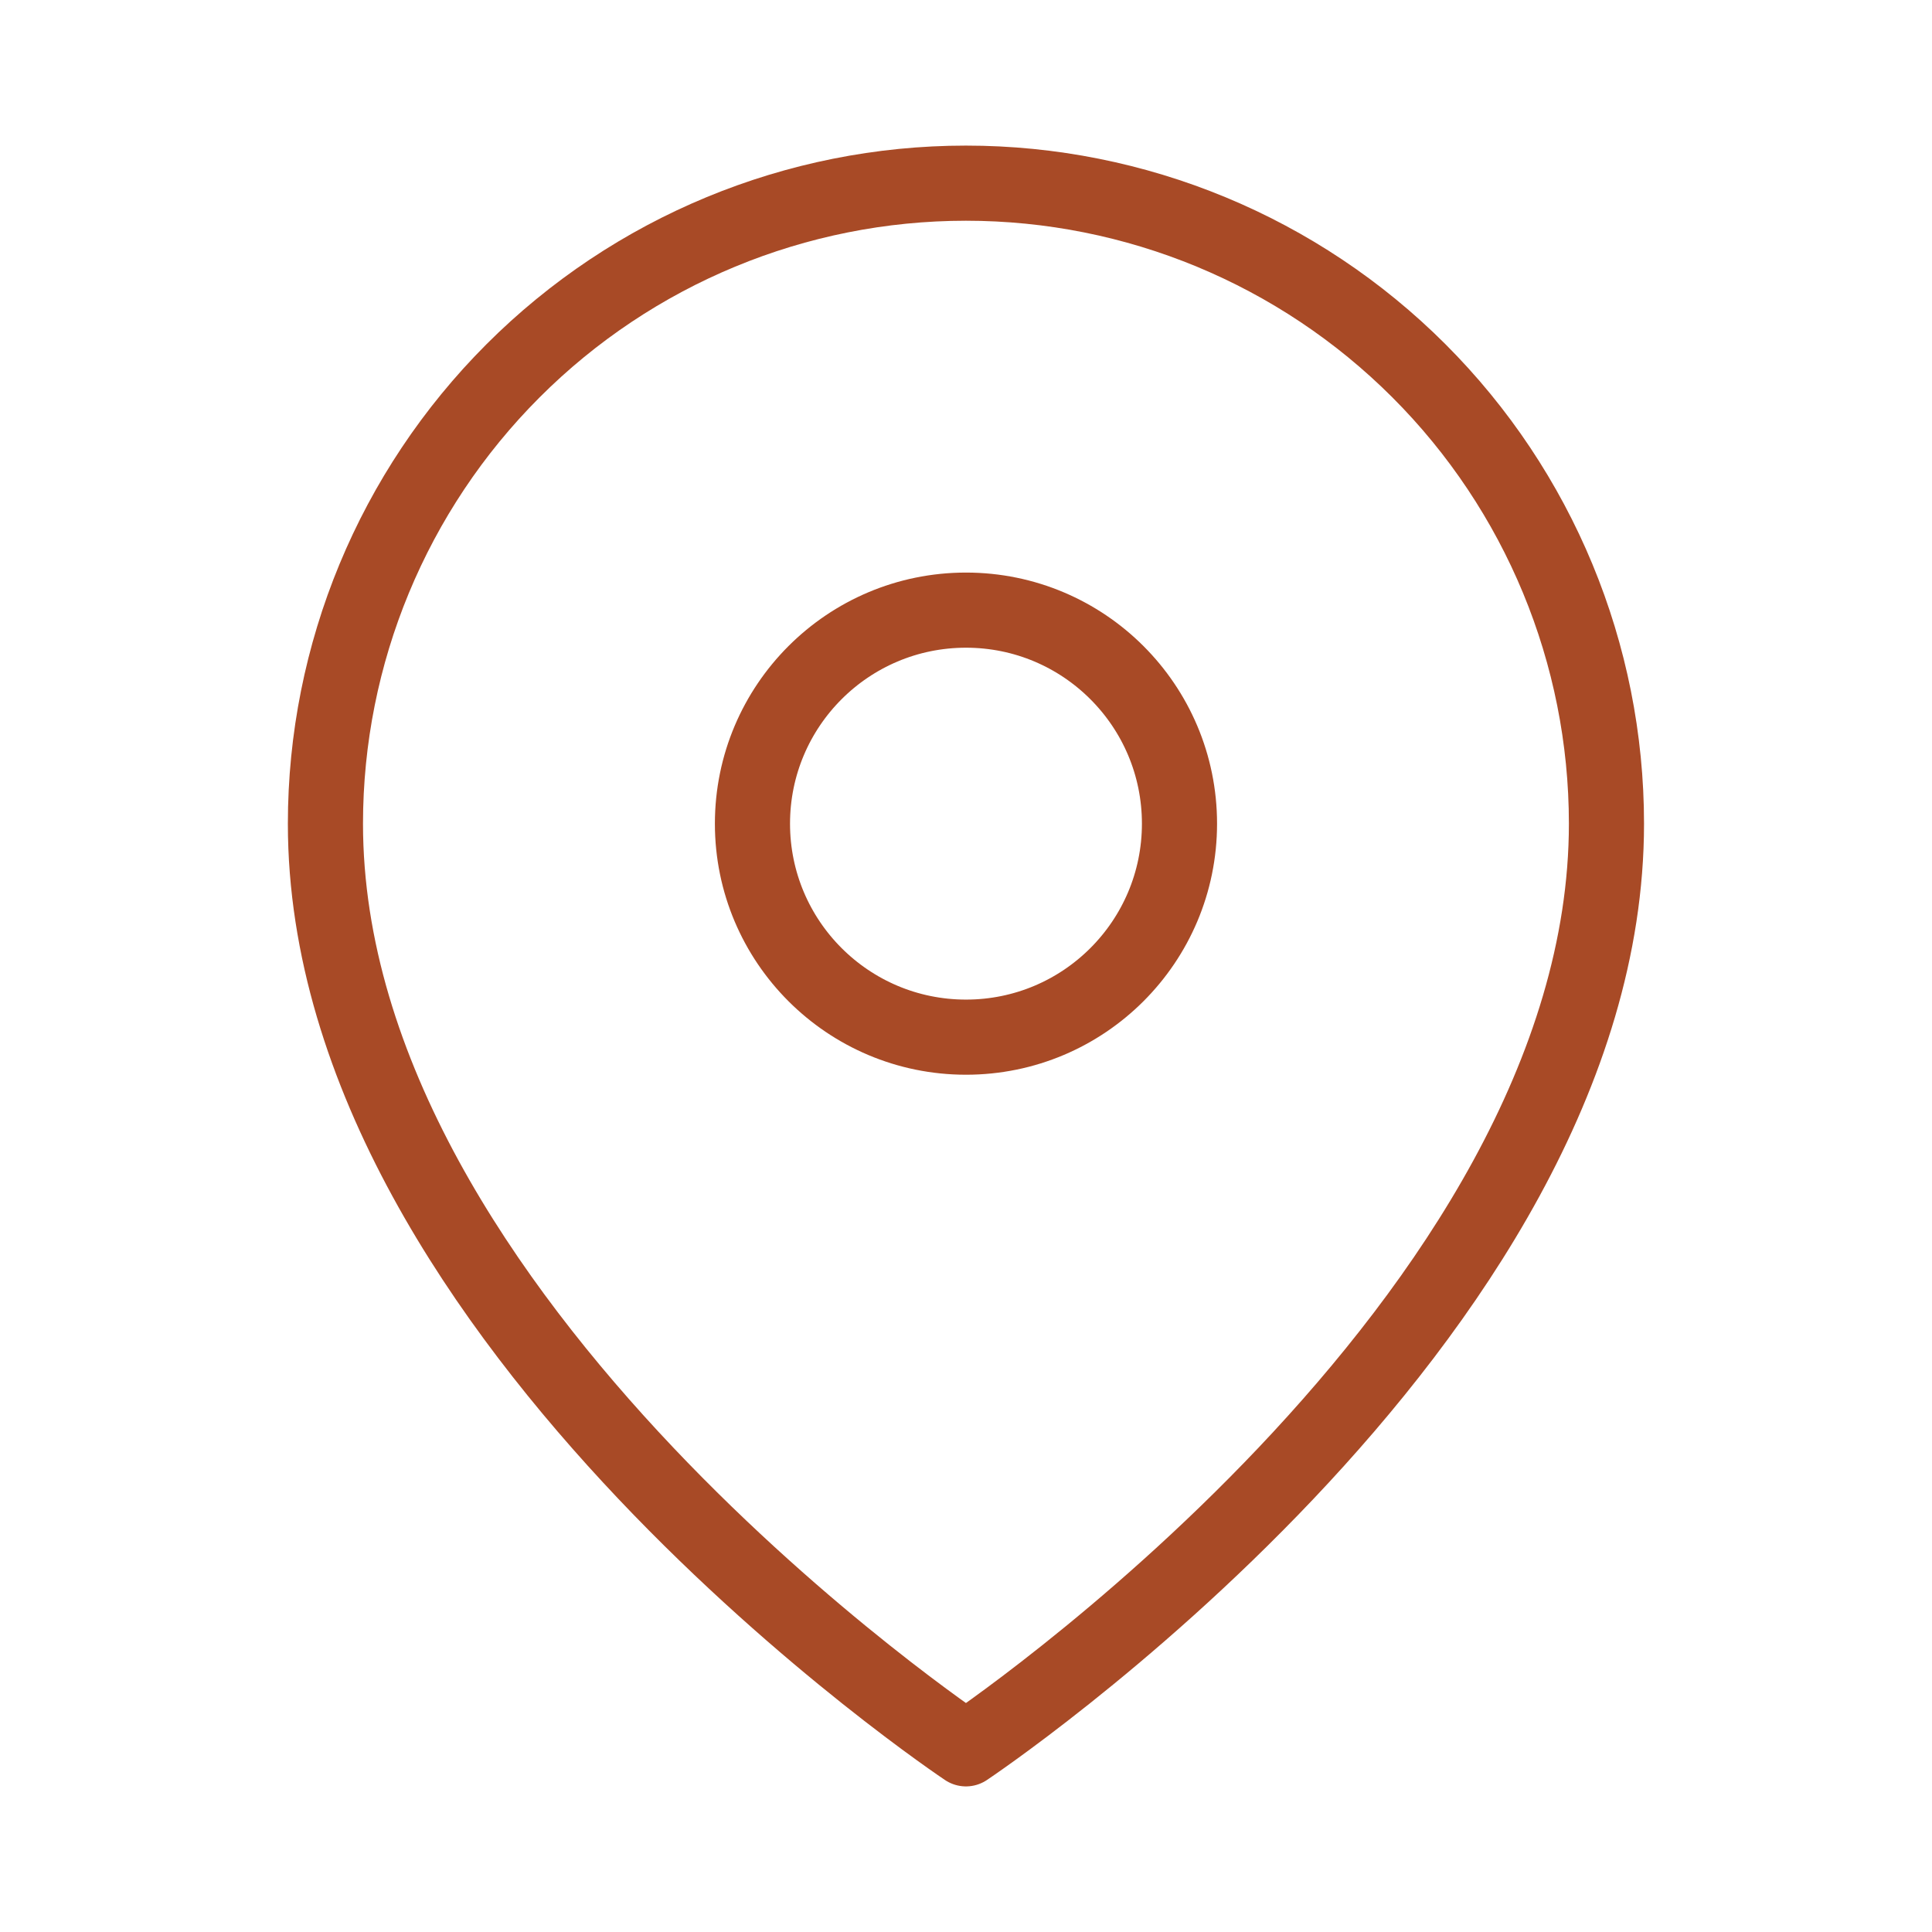
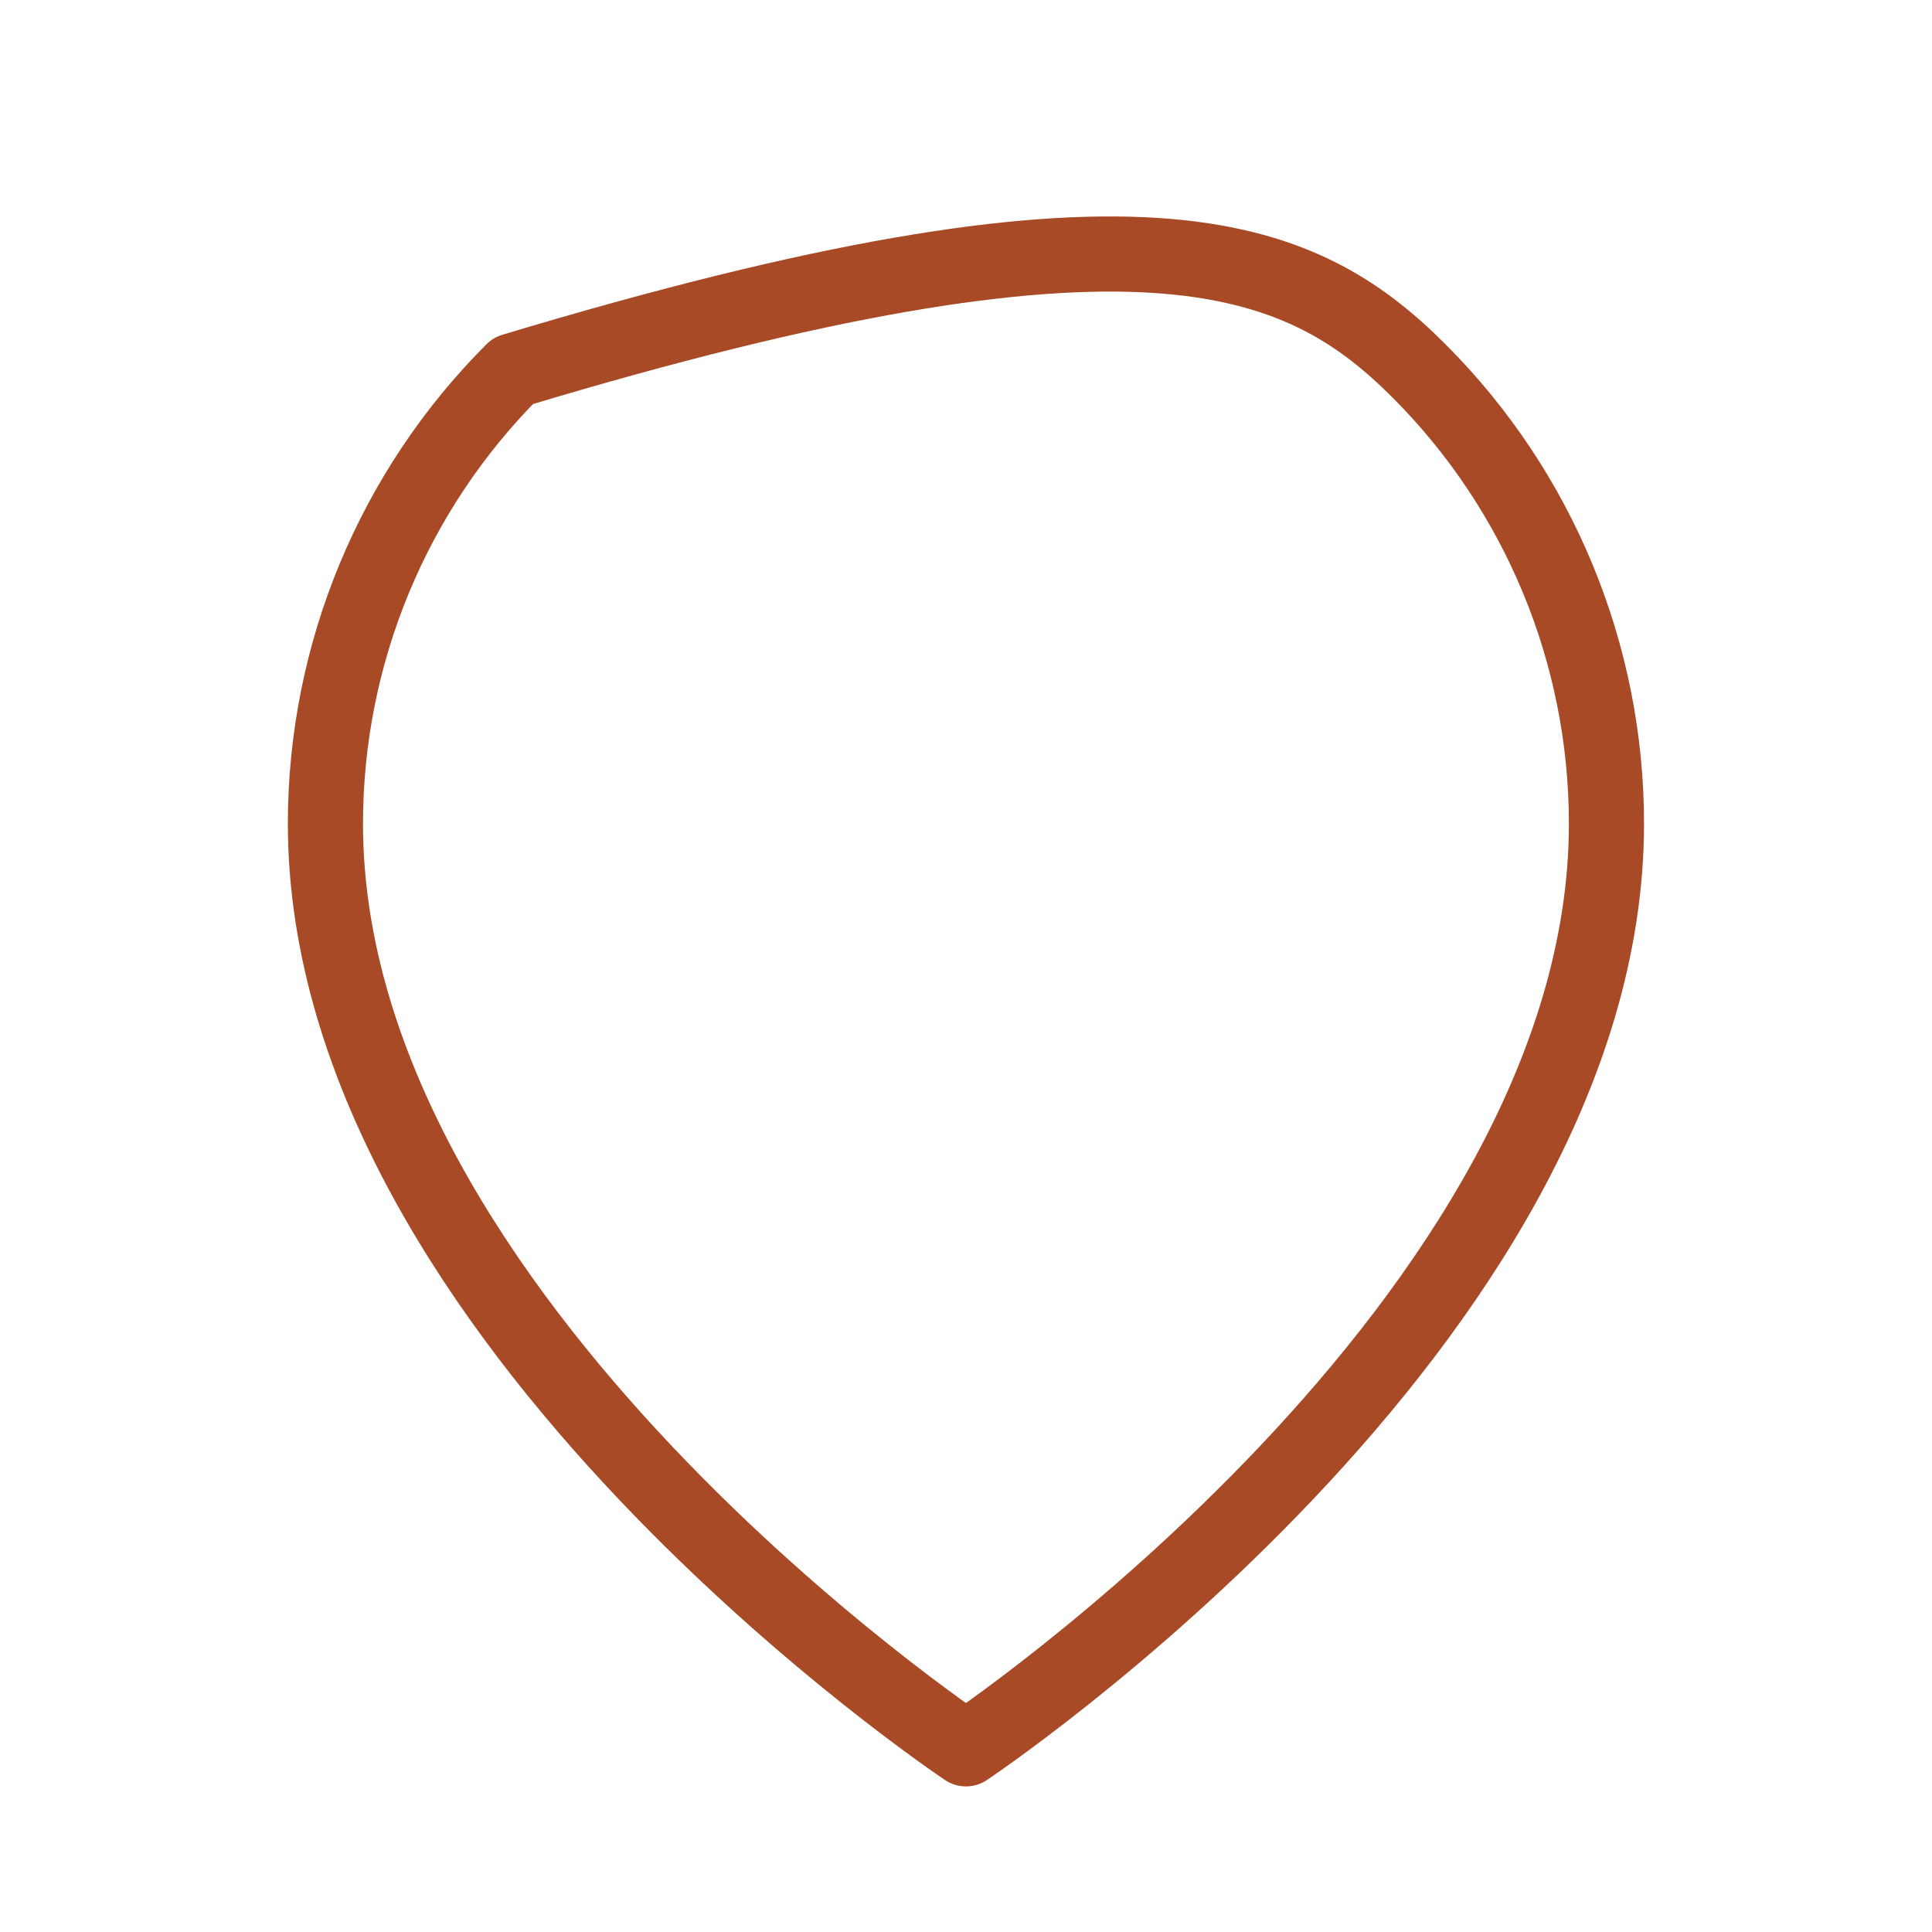
<svg xmlns="http://www.w3.org/2000/svg" width="36" height="36" viewBox="0 0 36 36" fill="none">
-   <path d="M29.934 15.348C29.934 24.631 17.999 32.587 17.999 32.587C17.999 32.587 6.064 24.631 6.064 15.348C6.064 12.182 7.322 9.147 9.56 6.909C11.798 4.67 14.834 3.413 17.999 3.413C21.165 3.413 24.2 4.67 26.439 6.909C28.677 9.147 29.934 12.182 29.934 15.348Z" stroke="#A84A26" stroke-width="1.4" stroke-linecap="round" stroke-linejoin="round" />
-   <path d="M18 19.326C20.197 19.326 21.978 17.545 21.978 15.348C21.978 13.15 20.197 11.369 18 11.369C15.803 11.369 14.021 13.15 14.021 15.348C14.021 17.545 15.803 19.326 18 19.326Z" stroke="#A84A26" stroke-width="1.4" stroke-linecap="round" stroke-linejoin="round" />
+   <path d="M29.934 15.348C29.934 24.631 17.999 32.587 17.999 32.587C17.999 32.587 6.064 24.631 6.064 15.348C6.064 12.182 7.322 9.147 9.56 6.909C21.165 3.413 24.2 4.67 26.439 6.909C28.677 9.147 29.934 12.182 29.934 15.348Z" stroke="#A84A26" stroke-width="1.4" stroke-linecap="round" stroke-linejoin="round" />
</svg>